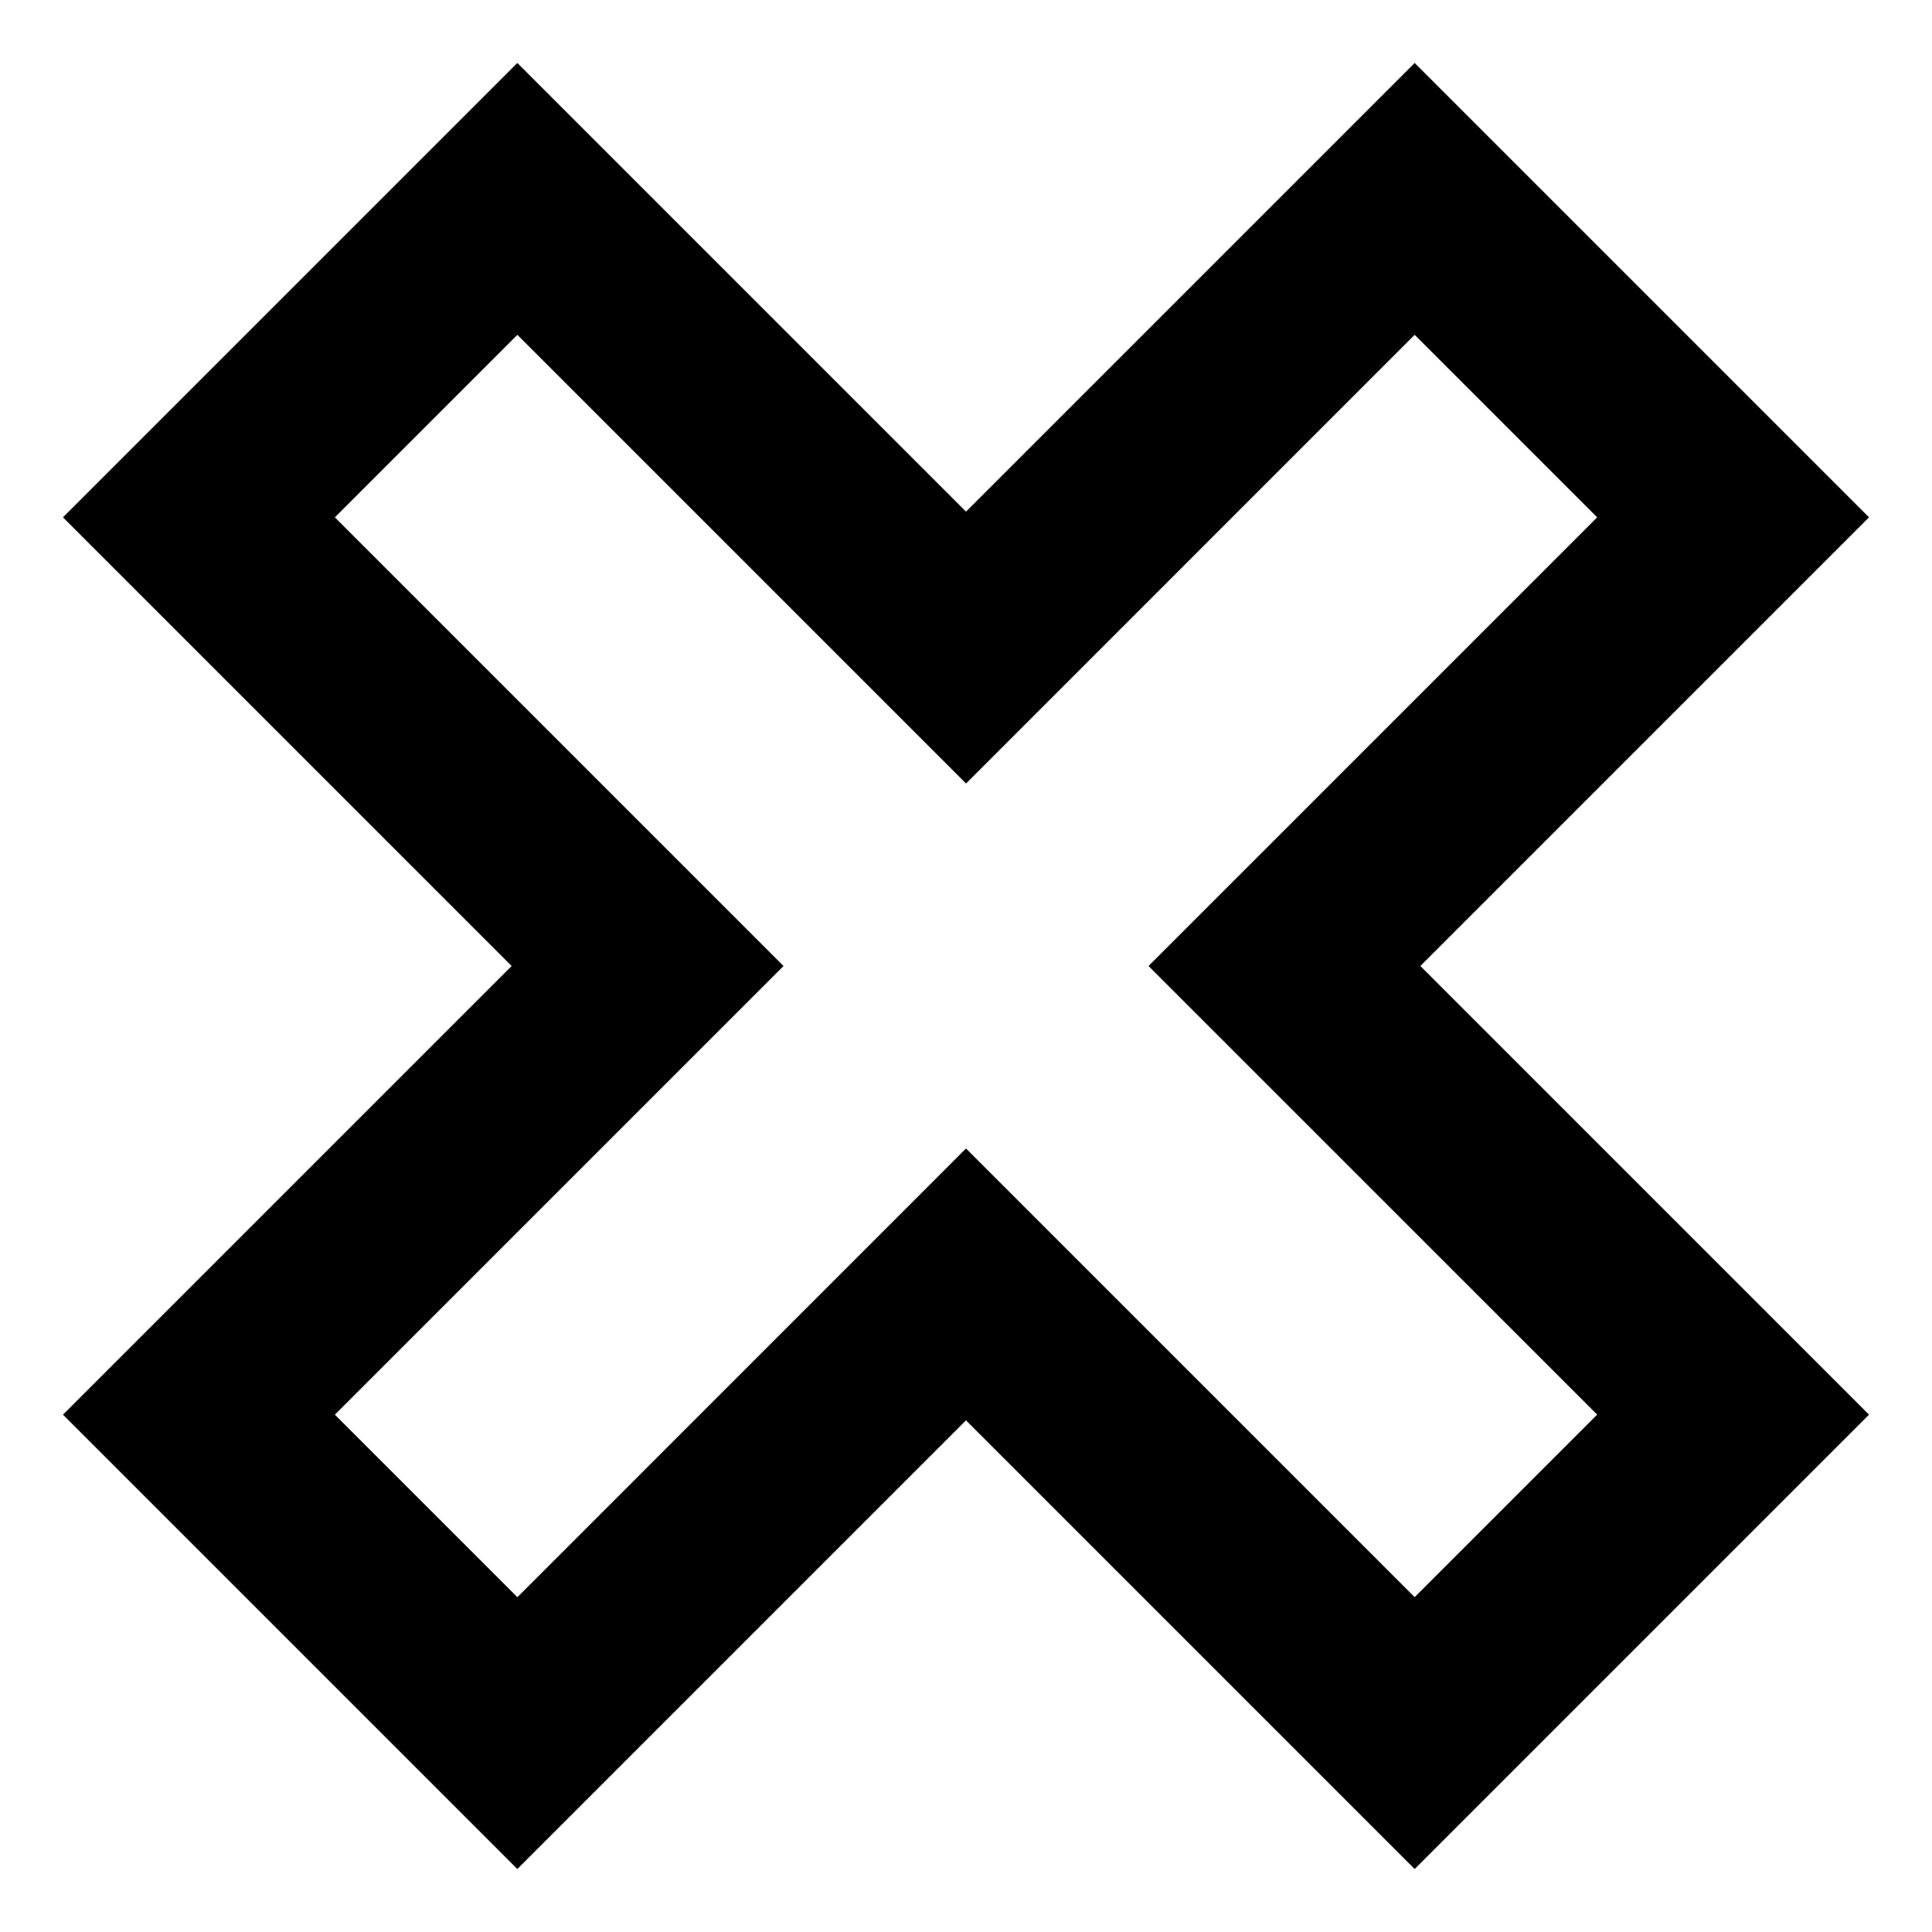
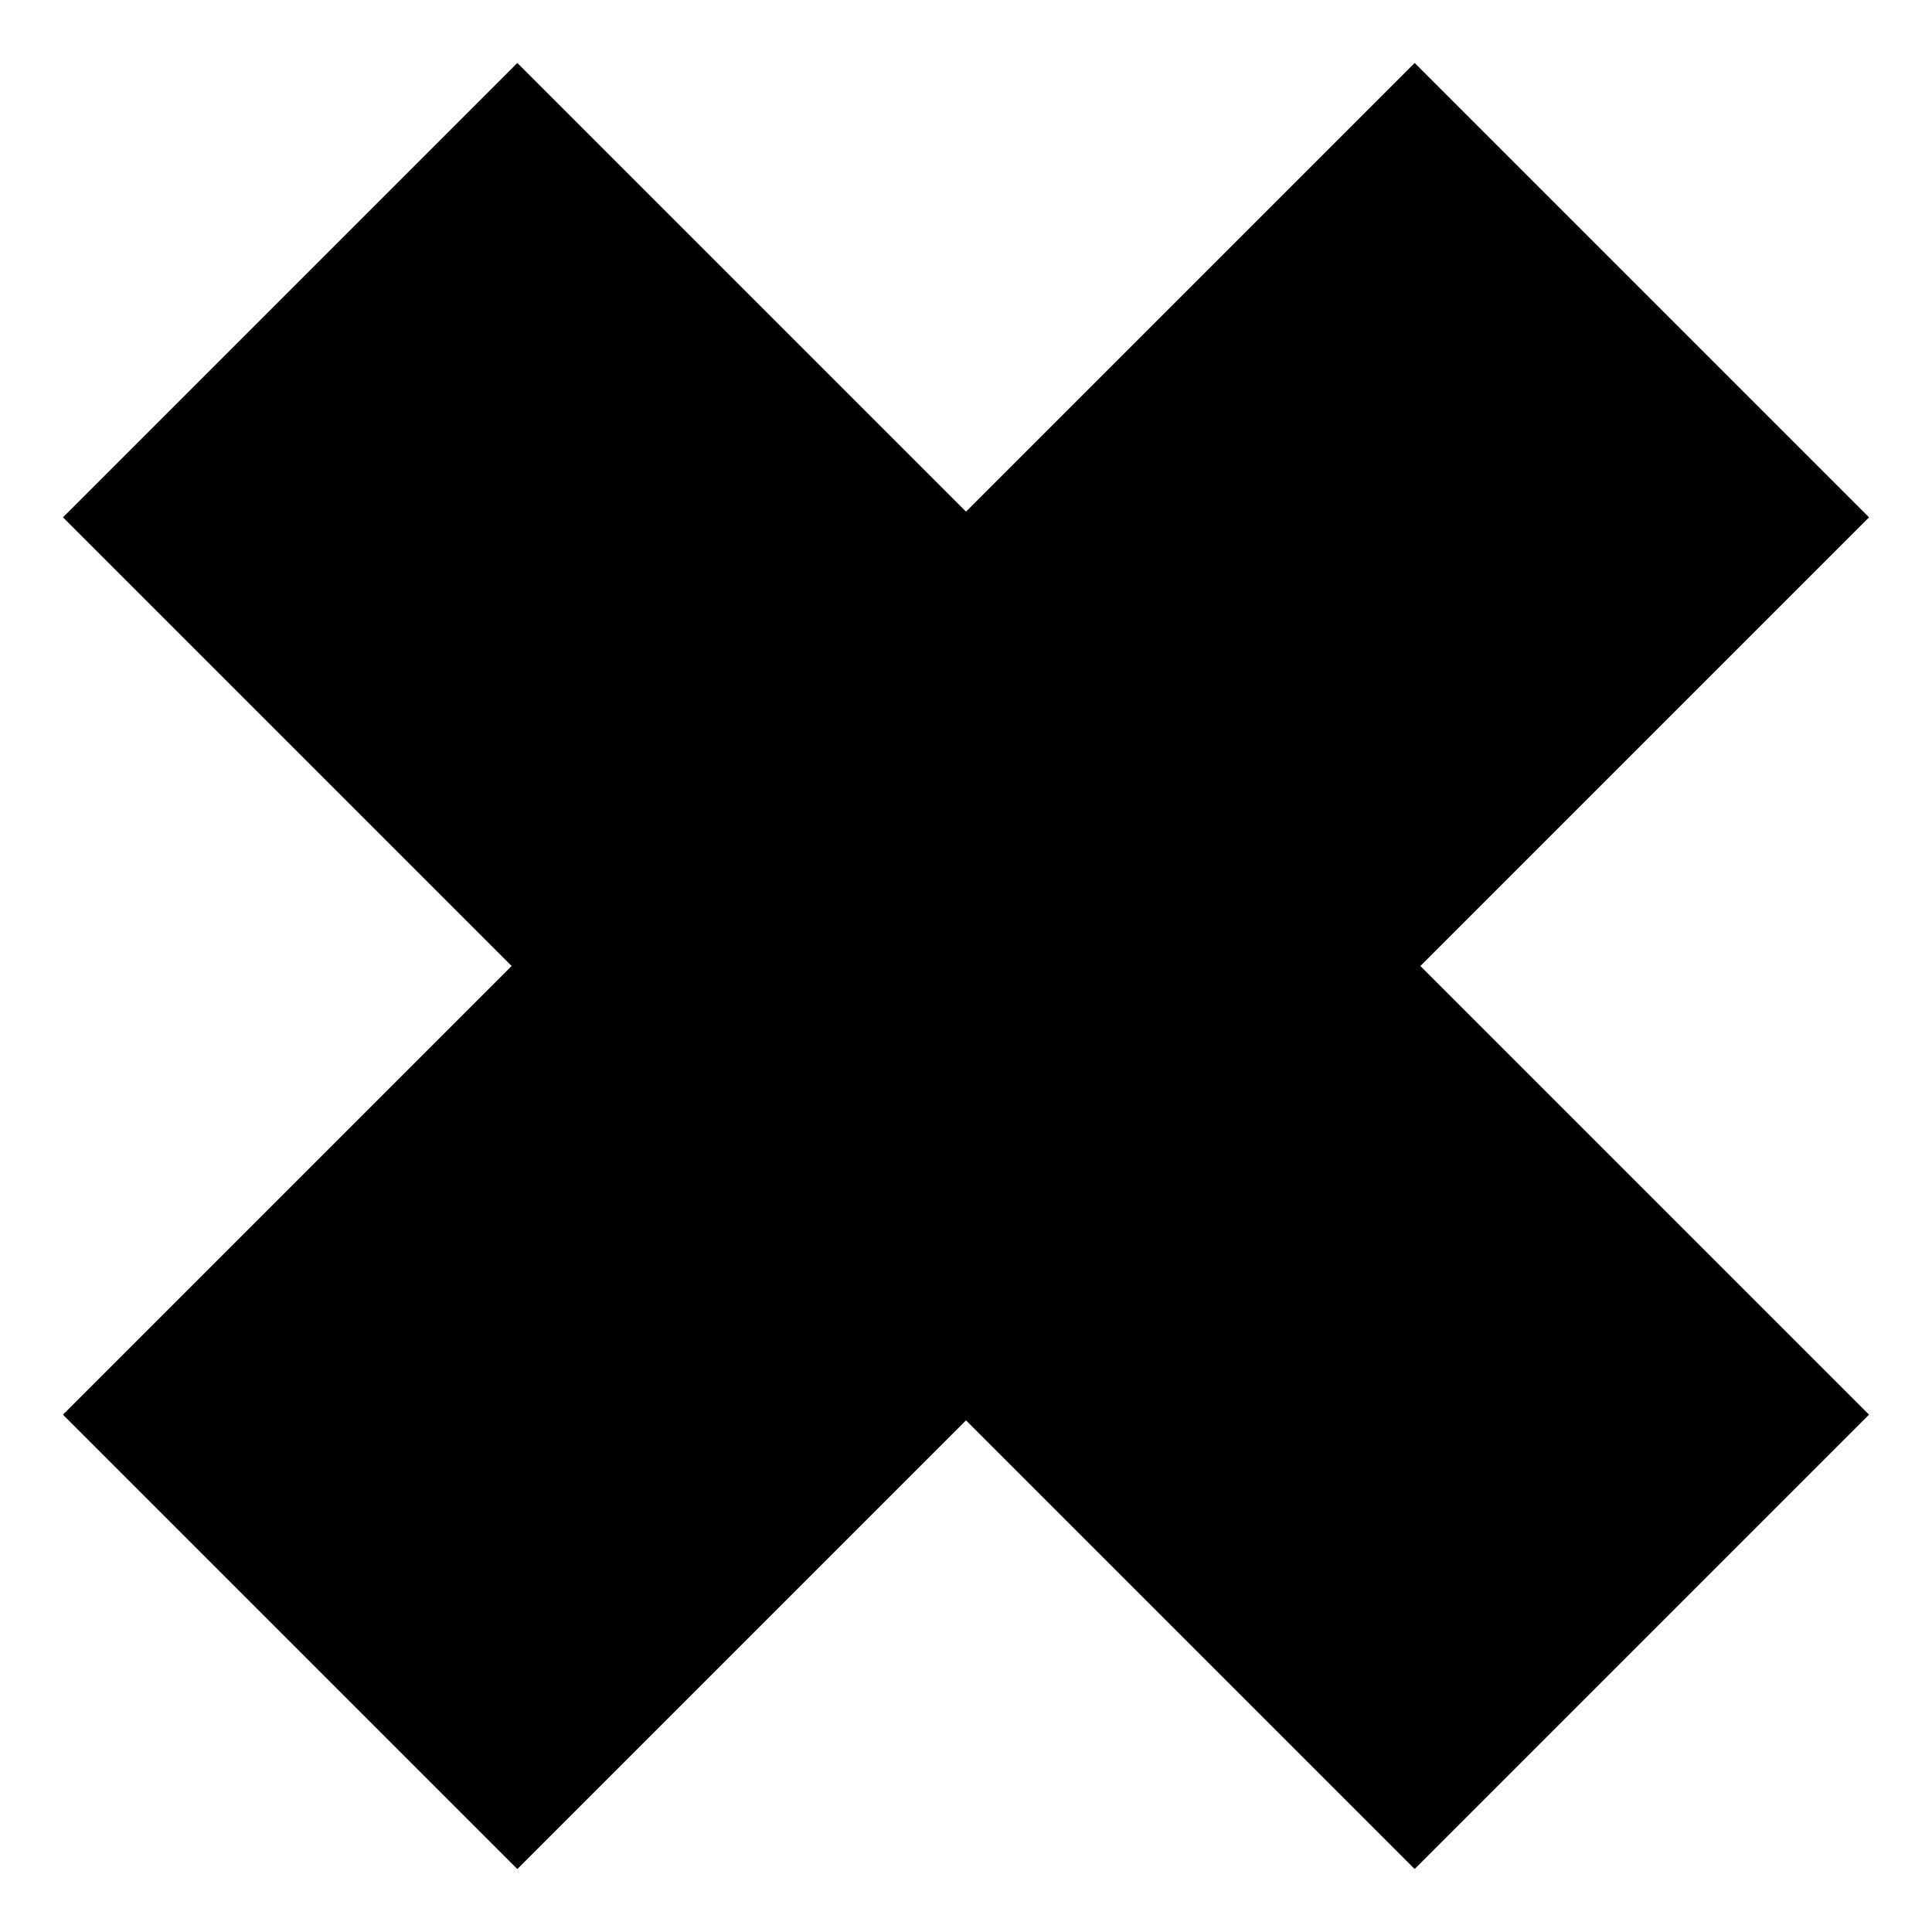
<svg xmlns="http://www.w3.org/2000/svg" fill="#000000" width="800px" height="800px" version="1.1" viewBox="144 144 512 512">
-   <path d="m518.9 639.31-118.9-118.9-118.9 118.9-120.41-120.41 118.9-118.9-118.9-118.9 120.41-120.41 118.9 118.9 118.9-118.9 120.41 120.41-118.9 118.9 118.9 118.9zm-118.9-190.95 118.9 118.9 48.367-48.367-118.9-118.89 118.9-118.9-48.367-48.367-118.89 118.9-118.9-118.9-48.367 48.367 118.9 118.9-118.9 118.9 48.367 48.367z" />
+   <path d="m518.9 639.31-118.9-118.9-118.9 118.9-120.41-120.41 118.9-118.9-118.9-118.9 120.41-120.41 118.9 118.9 118.9-118.9 120.41 120.41-118.9 118.9 118.9 118.9zz" />
</svg>